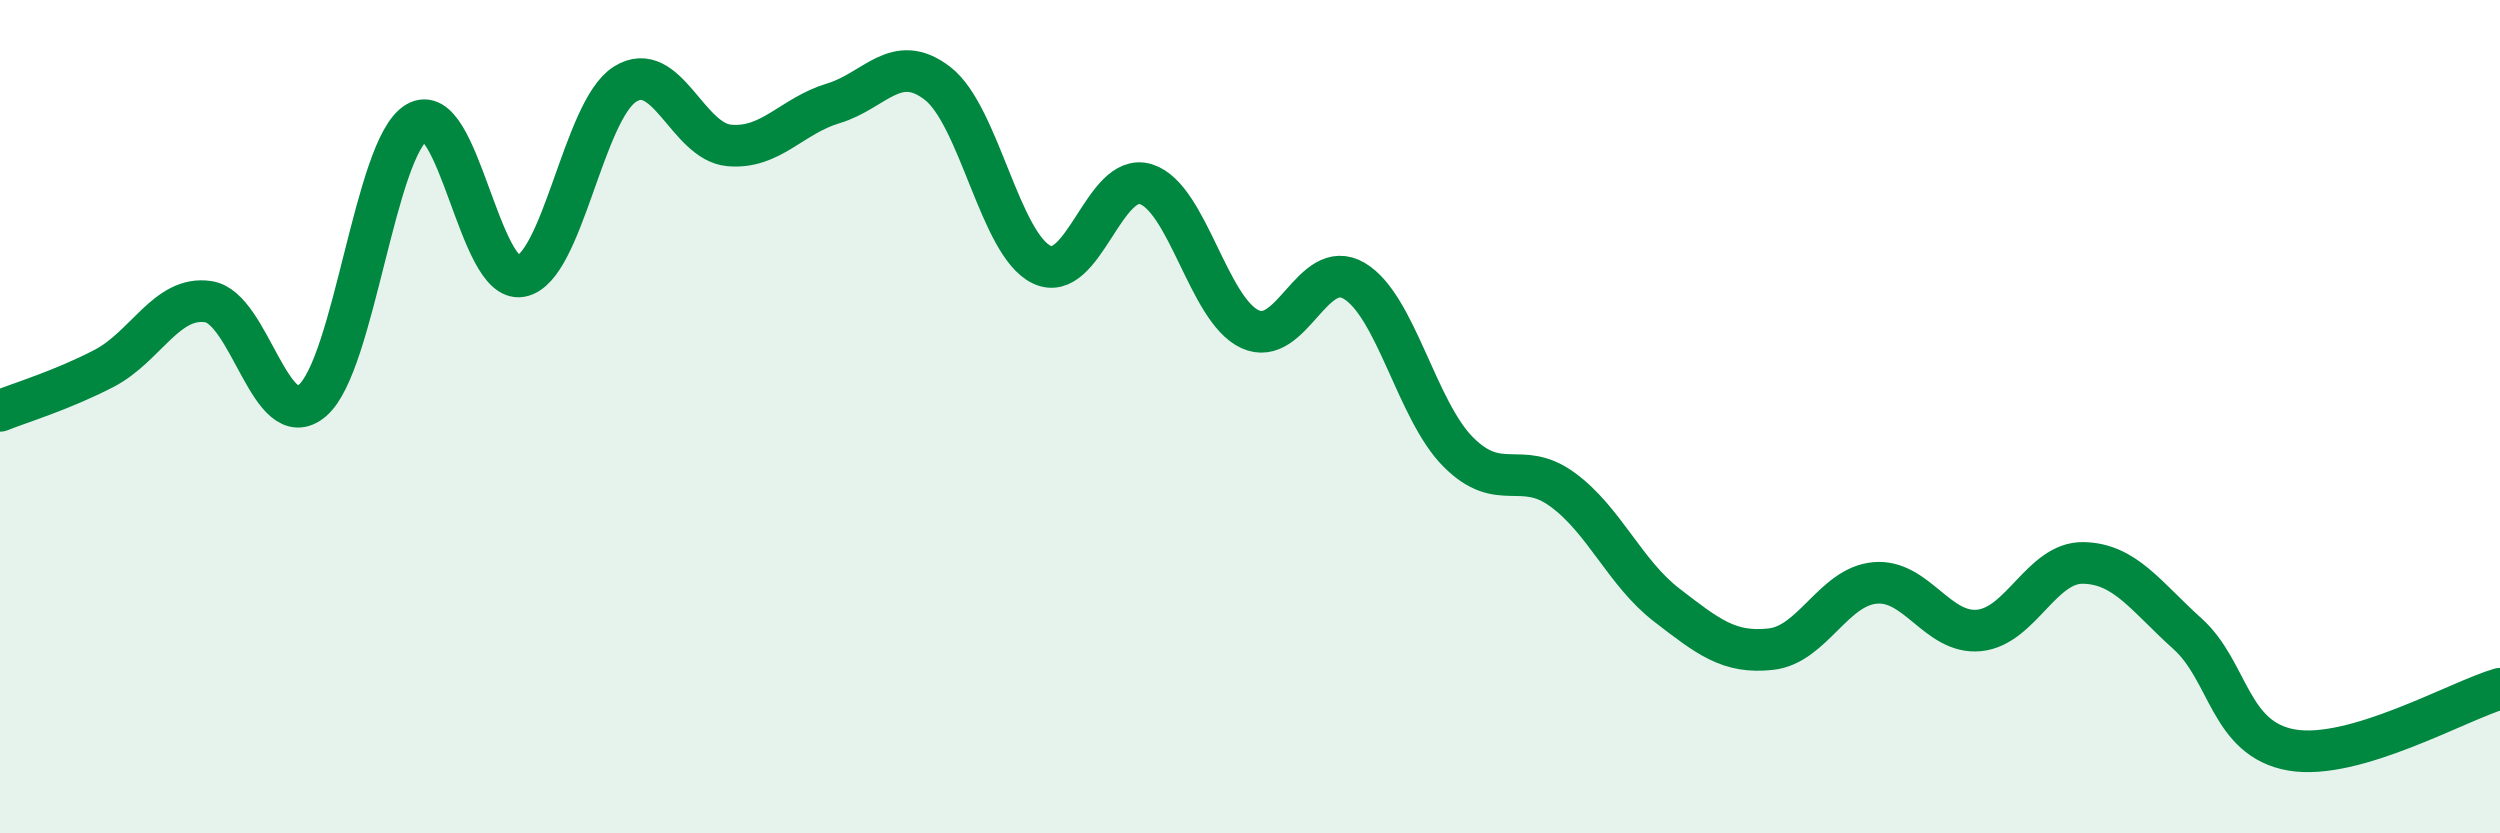
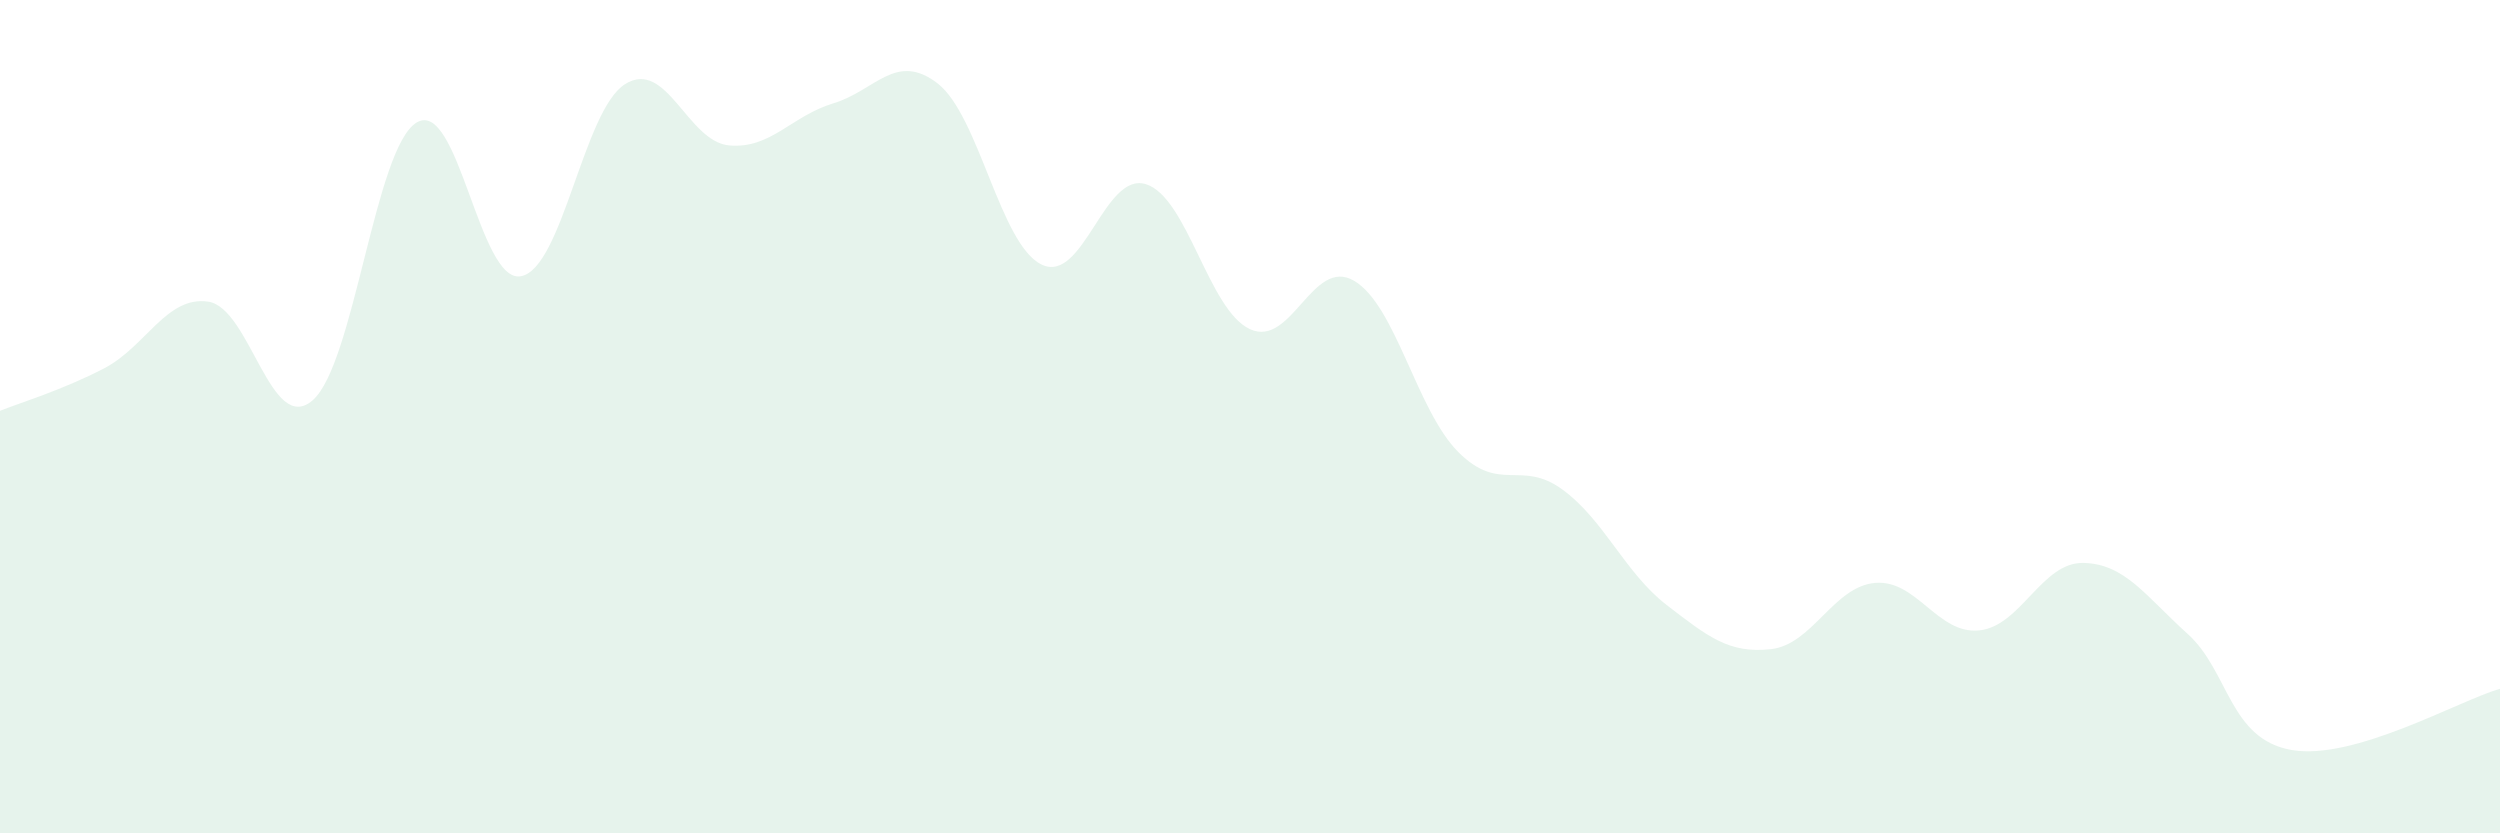
<svg xmlns="http://www.w3.org/2000/svg" width="60" height="20" viewBox="0 0 60 20">
  <path d="M 0,9.86 C 0.5,9.66 1.5,9.36 2.5,8.84 C 3.5,8.32 4,7.09 5,7.24 C 6,7.39 6.5,10.47 7.5,9.61 C 8.5,8.75 9,3.54 10,2.94 C 11,2.34 11.5,6.81 12.5,6.63 C 13.5,6.45 14,2.65 15,2.02 C 16,1.39 16.5,3.4 17.5,3.49 C 18.5,3.58 19,2.78 20,2.48 C 21,2.18 21.5,1.23 22.5,2 C 23.5,2.77 24,5.87 25,6.35 C 26,6.83 26.5,4.11 27.5,4.42 C 28.5,4.73 29,7.44 30,7.9 C 31,8.36 31.5,6.15 32.5,6.74 C 33.5,7.33 34,9.85 35,10.85 C 36,11.85 36.5,11.02 37.5,11.75 C 38.5,12.48 39,13.75 40,14.52 C 41,15.29 41.5,15.69 42.5,15.58 C 43.5,15.47 44,14.08 45,13.99 C 46,13.9 46.5,15.23 47.5,15.13 C 48.5,15.03 49,13.49 50,13.51 C 51,13.53 51.5,14.31 52.5,15.21 C 53.5,16.11 53.5,17.74 55,18 C 56.5,18.26 59,16.82 60,16.53L60 20L0 20Z" fill="#008740" opacity="0.1" stroke-linecap="round" stroke-linejoin="round" />
-   <path d="M 0,9.86 C 0.5,9.66 1.5,9.36 2.5,8.84 C 3.5,8.32 4,7.09 5,7.24 C 6,7.39 6.5,10.47 7.5,9.61 C 8.5,8.75 9,3.54 10,2.94 C 11,2.34 11.5,6.81 12.5,6.63 C 13.5,6.45 14,2.65 15,2.02 C 16,1.39 16.5,3.4 17.5,3.49 C 18.5,3.58 19,2.78 20,2.48 C 21,2.18 21.5,1.23 22.5,2 C 23.5,2.77 24,5.87 25,6.35 C 26,6.83 26.5,4.11 27.5,4.42 C 28.5,4.73 29,7.44 30,7.9 C 31,8.36 31.5,6.15 32.5,6.74 C 33.5,7.33 34,9.85 35,10.85 C 36,11.85 36.5,11.02 37.5,11.75 C 38.5,12.48 39,13.75 40,14.52 C 41,15.29 41.5,15.69 42.5,15.58 C 43.5,15.47 44,14.08 45,13.99 C 46,13.9 46.5,15.23 47.5,15.13 C 48.5,15.03 49,13.49 50,13.51 C 51,13.53 51.5,14.31 52.5,15.21 C 53.5,16.11 53.5,17.74 55,18 C 56.5,18.26 59,16.82 60,16.53" stroke="#008740" stroke-width="1" fill="none" stroke-linecap="round" stroke-linejoin="round" />
</svg>